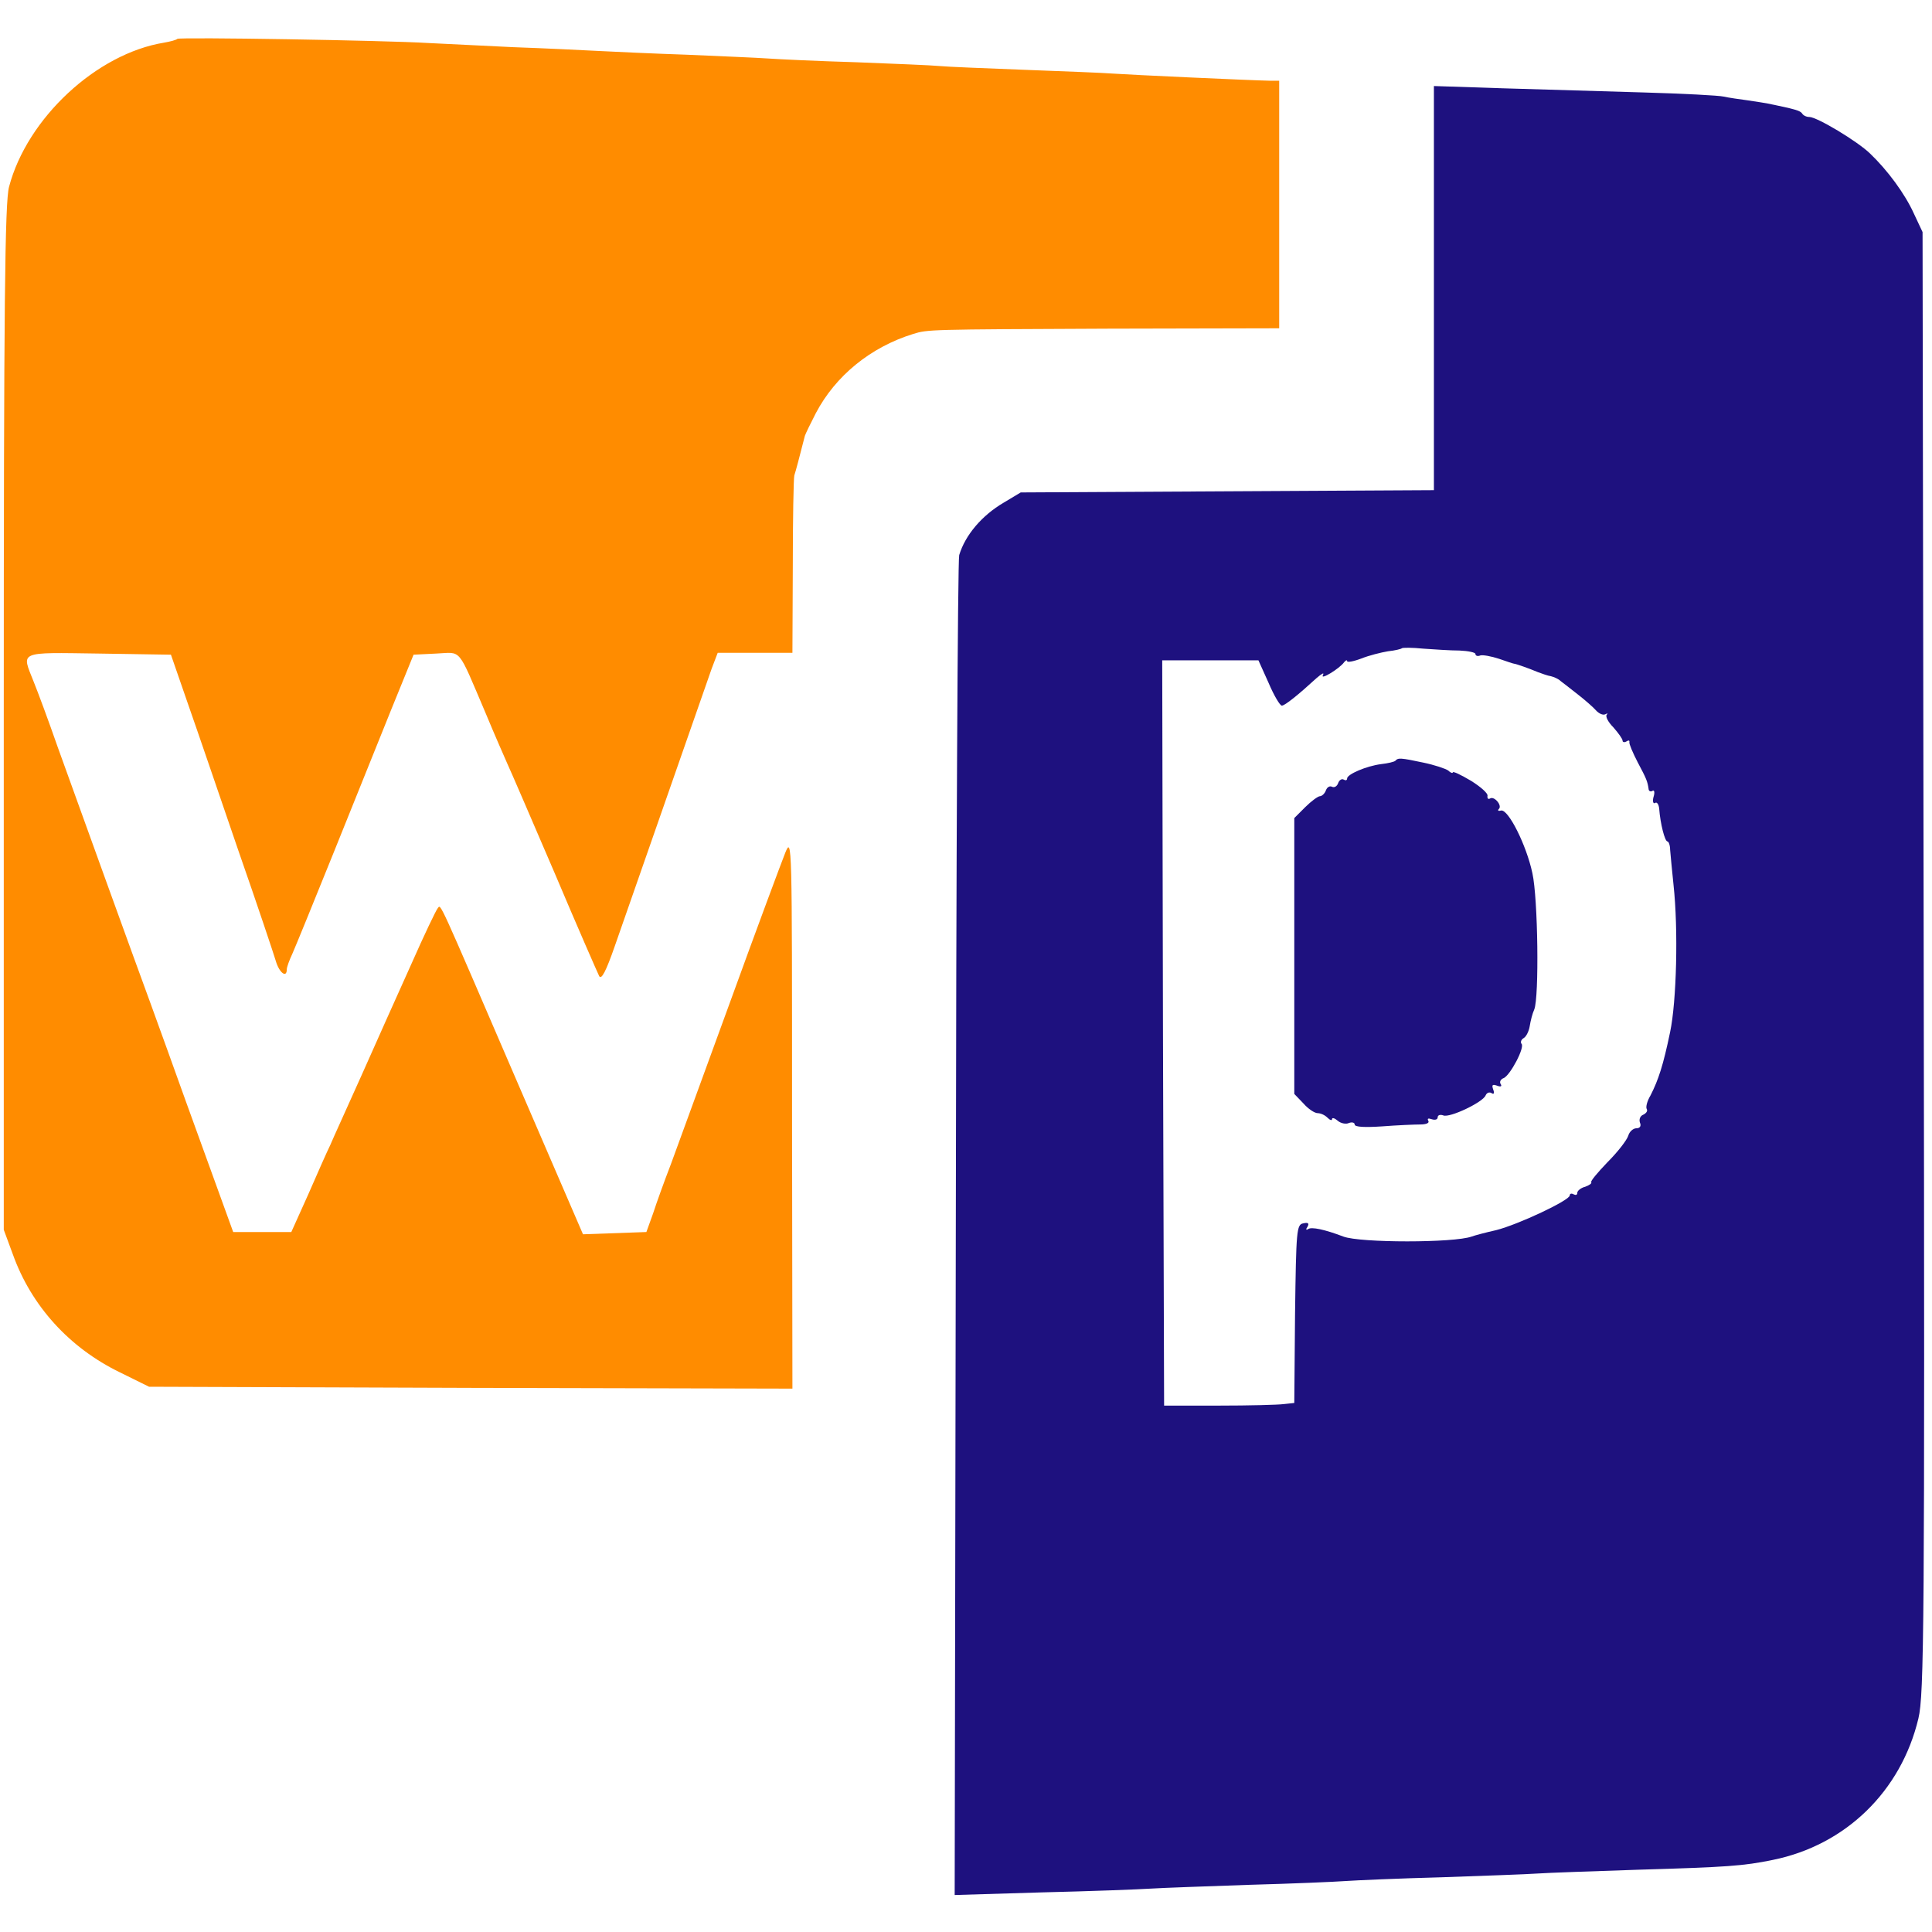
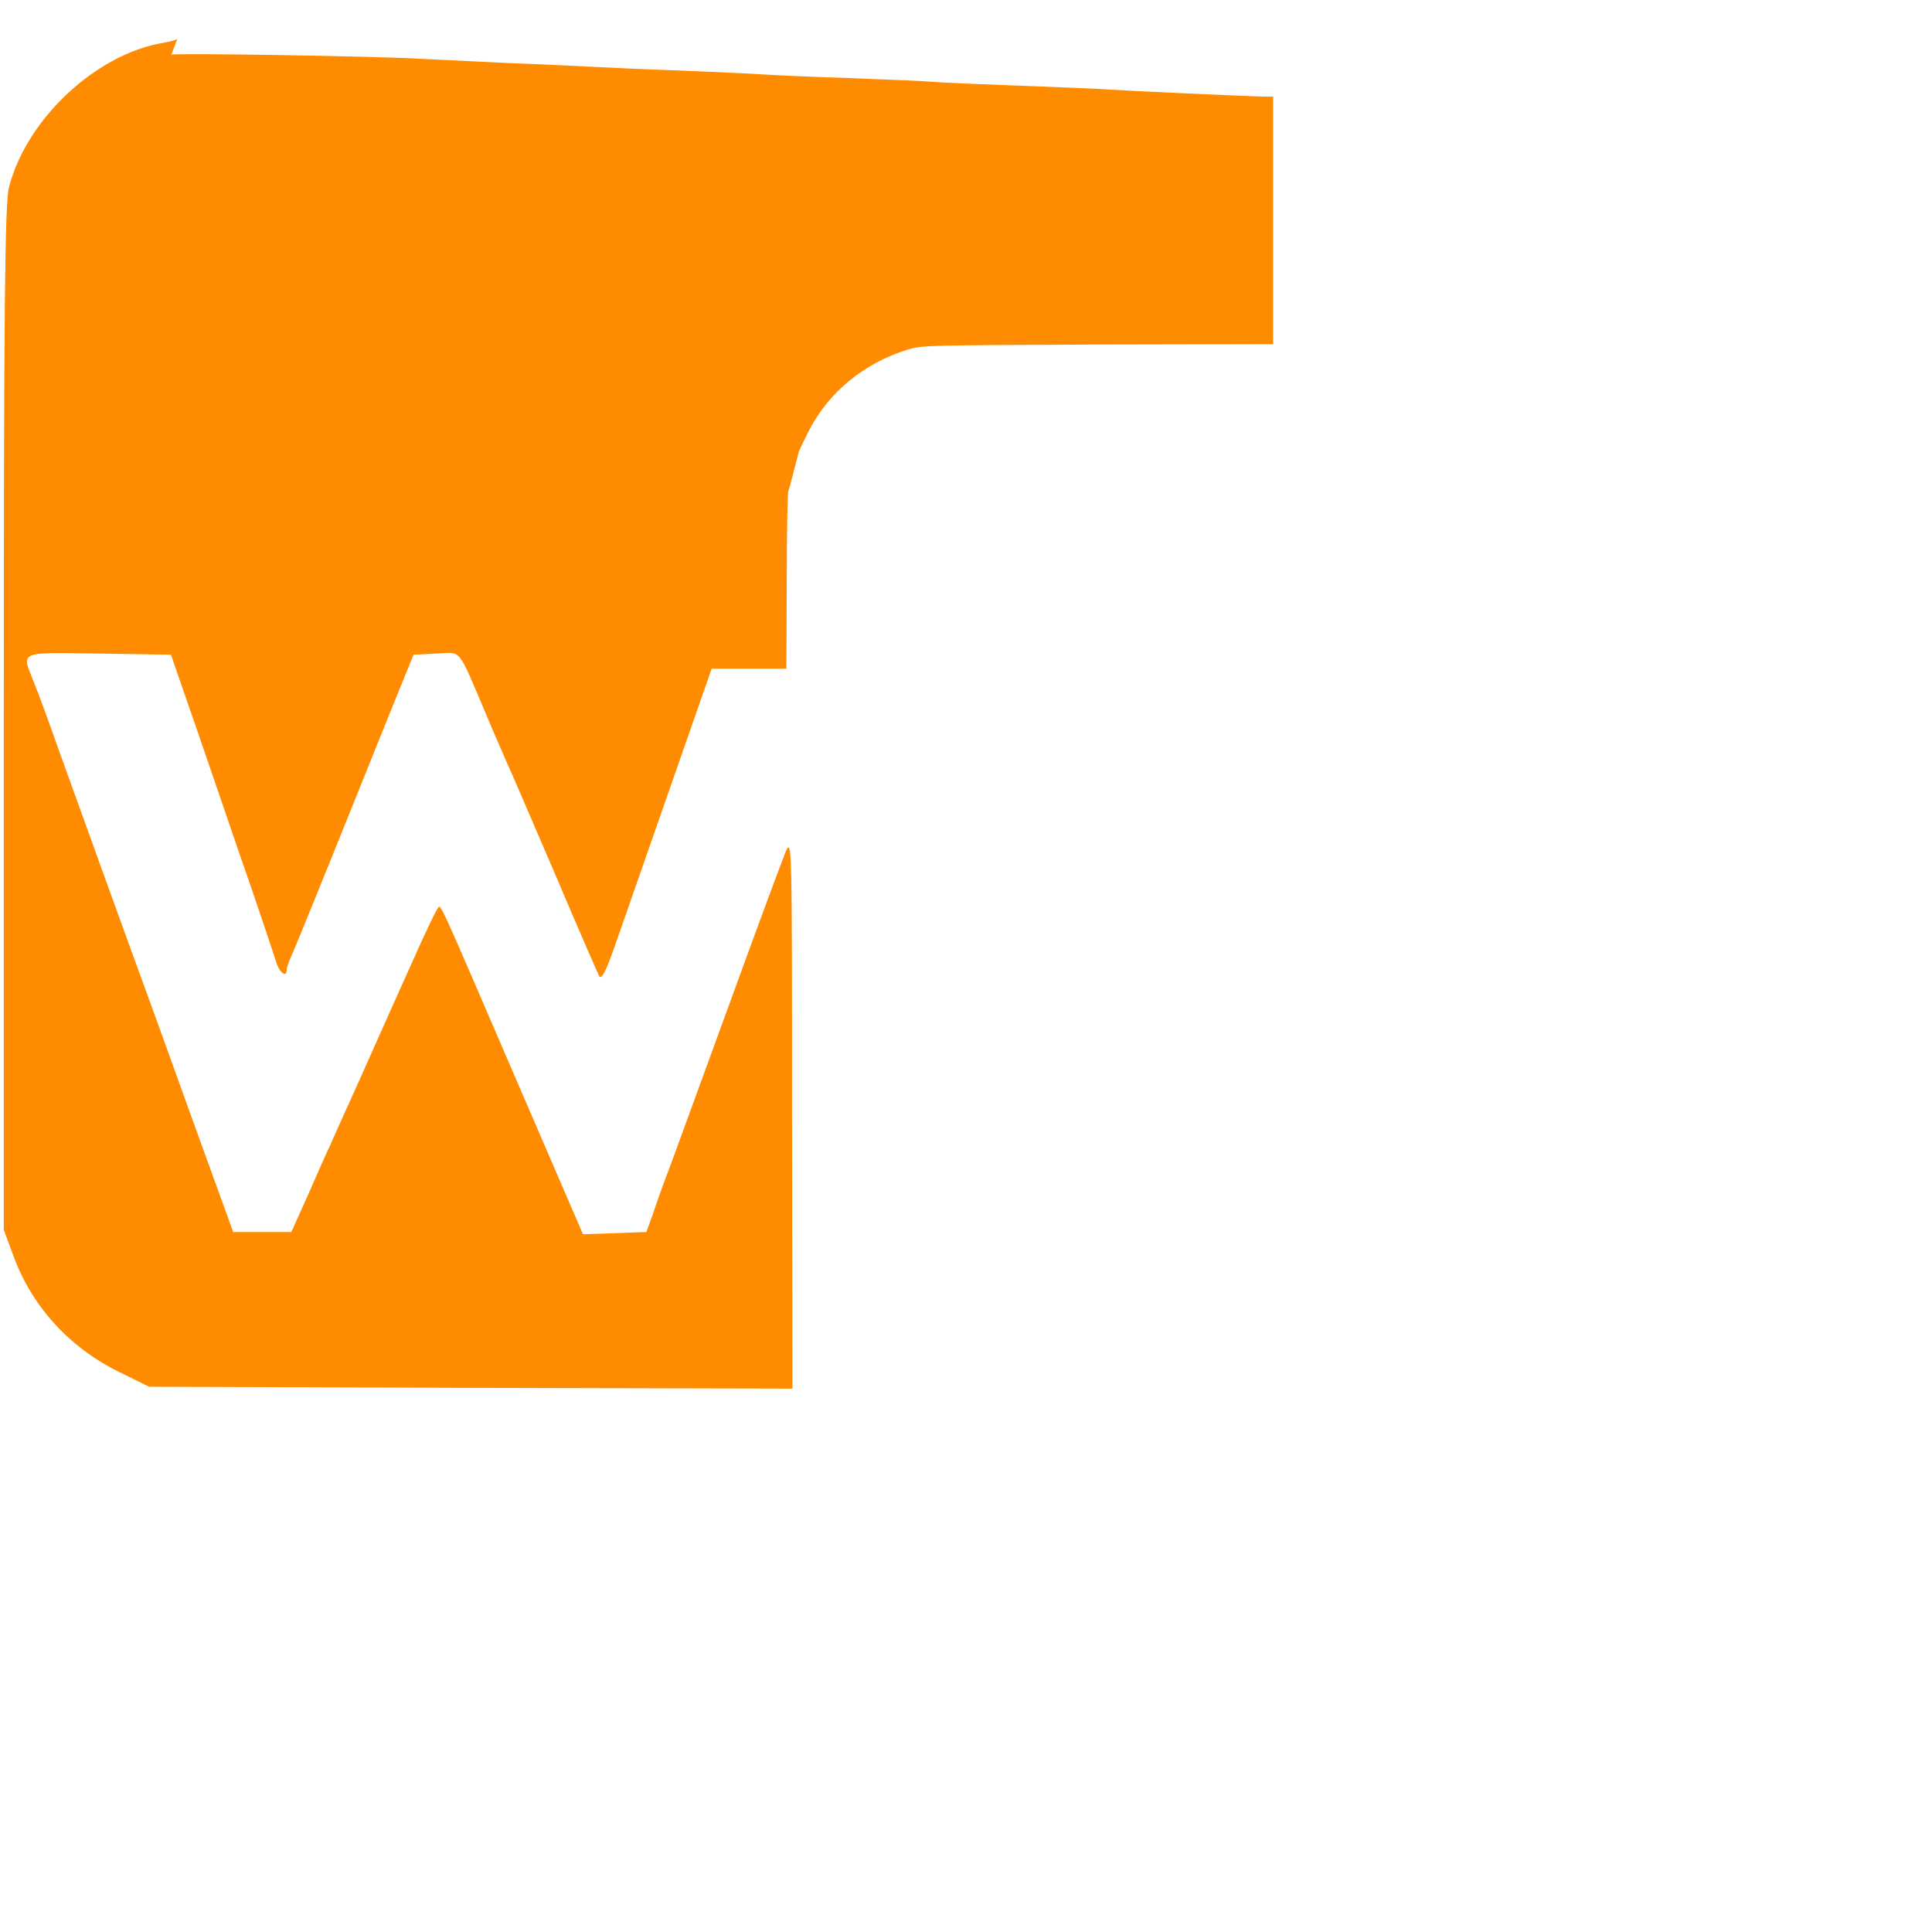
<svg xmlns="http://www.w3.org/2000/svg" height="512pt" preserveAspectRatio="xMidYMid meet" viewBox="0 0 512 512" width="512pt">
  <style type="text/css">
    .orange{fill:#FF8C00;}
    .blue{fill:#1E117F;}
    @media ( prefers-color-scheme: dark ){
      .orange{fill:#000000;}
      .blue{fill:#000000;}
    }
  </style>
  <g transform="matrix(.1 0 0 -.1 0 512)">
-     <path class="orange" d="m470 5017c-3-3-18-7-35-10-179-29-363-200-411-382-11-41-14-306-14-1407v-1357l24-65c49-137 150-248 284-313l77-38 853-3 852-2-1 732c0 719 0 732-18 688-10-25-76-202-146-395-70-192-141-386-157-430-17-44-38-102-47-130l-18-50-84-3-84-3-174 403c-215 499-202 471-211 461-4-4-36-71-70-148-35-77-94-210-132-295s-76-168-83-185c-8-16-34-75-58-130l-45-100h-77-77l-125 345c-68 190-133 368-143 395-17 47-94 259-197 545-24 69-53 147-64 174-32 81-43 77 173 74l191-3 45-130c25-71 85-247 134-390 50-143 94-275 99-292 9-31 29-46 29-22 0 6 7 25 15 42 8 18 57 138 109 267s121 300 153 380l59 145 60 3c69 3 55 20 131-158 24-58 51-119 58-135 8-17 64-147 125-289 60-142 114-265 118-273 6-10 18 13 41 79 98 281 244 699 257 736l16 42h99 99l1 228c0 125 2 234 4 242 4 12 14 50 28 105 2 6 15 33 29 60 52 99 145 175 258 210 39 12 40 12 518 14l452 1v328 328h-22c-54 1-378 16-419 19-24 2-129 6-234 10-104 4-206 8-225 10s-118 6-220 10c-102 3-207 8-235 10-27 2-124 6-215 10-91 3-196 8-235 10-38 2-140 7-225 10-85 4-186 9-225 11-113 7-660 16-665 11z" />
-     <path class="blue" d="m3800 4356v-535l-547-3-548-3-45-27c-58-34-102-86-118-139-4-13-8-818-9-1788l-3-1763 232 7c128 3 258 8 288 10s147 6 260 10c113 3 228 8 255 10 28 2 142 7 255 10 113 4 228 8 255 10 28 2 147 6 265 10 238 7 280 10 358 26 193 39 340 182 386 375 15 63 17 239 14 2004l-3 1935-23 49c-24 53-70 115-116 159-34 33-141 97-161 97-8 0-16 4-19 9-5 8-20 12-93 27-6 1-30 5-51 8-22 3-51 7-64 10-12 3-108 8-213 11-104 3-272 8-372 11l-183 6zm68-960c23-1 42-5 42-9 0-5 6-7 13-4 6 2 29-2 50-9 20-7 38-13 40-13 4 0 41-13 62-22 11-4 27-10 35-11 8-2 20-7 26-13 7-5 27-21 45-35s40-33 48-42 19-14 25-11 8 3 4-1c-4-5 4-20 18-34 13-15 24-30 24-35 0-4 5-5 10-2 6 4 9 3 8-2-1-4 9-28 22-53 24-45 26-51 29-71 0-5 5-8 10-5 5 4 7-4 3-16-3-11-1-19 4-16 5 4 10-4 11-15 3-40 15-87 22-87 3 0 7-10 7-22 1-13 5-54 9-93 13-119 8-309-9-390-18-87-31-127-52-168-9-15-13-31-10-36s-1-11-9-15c-8-3-12-12-9-21 4-9 0-15-9-15s-19-9-22-20c-4-12-28-43-55-70-26-27-46-51-43-53 2-3-5-8-16-12-12-3-21-11-21-16 0-6-4-7-10-4-5 3-10 2-10-3 0-13-136-77-195-92-27-6-57-14-65-17-47-17-295-17-340 0-50 19-84 26-93 20-6-4-7-1-2 6 5 9 2 12-11 9-18-3-19-18-22-240l-2-236-28-3c-15-2-92-4-172-4h-145l-3 988-2 987h128 127l27-60c14-33 30-60 35-60 8 0 44 29 92 73 14 12 21 16 17 8-9-15 44 17 56 34 4 5 8 7 8 3s17-1 38 7c20 8 52 16 70 19 19 2 35 6 37 8s28 2 57-1c29-2 72-5 96-5z" />
-     <path class="blue" d="m3698 3104c-3-3-20-7-38-9-39-5-90-27-90-38 0-5-4-6-9-3s-12-1-15-10c-3-8-10-12-16-9s-13-1-16-9c-3-9-11-16-16-16s-23-13-39-29l-29-29v-366-365l24-25c13-15 30-26 38-26s19-5 26-12 12-8 12-4c0 5 7 3 15-4s22-10 30-6c8 3 15 1 15-4 0-7 28-8 73-5 39 3 85 5 100 5 17 0 26 4 22 10-3 6 0 7 9 4s16-1 16 5 7 8 15 5c17-7 105 35 112 53 3 7 10 10 16 6s8 0 4 10c-4 12-2 14 10 10 10-4 14-2 10 4s0 13 8 16c17 7 57 82 47 91-3 4-1 11 6 15s14 19 16 32 7 33 12 44c13 32 10 293-5 361-16 75-64 170-83 166-7-2-10 0-6 4 10 9-12 35-23 28-5-3-8 0-7 7 2 6-18 24-44 40-27 16-48 26-48 22 0-3-6-1-12 5-7 5-37 15-66 21-61 13-67 13-74 5z" />
+     <path class="orange" d="m470 5017c-3-3-18-7-35-10-179-29-363-200-411-382-11-41-14-306-14-1407v-1357l24-65c49-137 150-248 284-313l77-38 853-3 852-2-1 732c0 719 0 732-18 688-10-25-76-202-146-395-70-192-141-386-157-430-17-44-38-102-47-130l-18-50-84-3-84-3-174 403c-215 499-202 471-211 461-4-4-36-71-70-148-35-77-94-210-132-295s-76-168-83-185c-8-16-34-75-58-130l-45-100h-77-77l-125 345c-68 190-133 368-143 395-17 47-94 259-197 545-24 69-53 147-64 174-32 81-43 77 173 74l191-3 45-130c25-71 85-247 134-390 50-143 94-275 99-292 9-31 29-46 29-22 0 6 7 25 15 42 8 18 57 138 109 267s121 300 153 380l59 145 60 3c69 3 55 20 131-158 24-58 51-119 58-135 8-17 64-147 125-289 60-142 114-265 118-273 6-10 18 13 41 79 98 281 244 699 257 736h99 99l1 228c0 125 2 234 4 242 4 12 14 50 28 105 2 6 15 33 29 60 52 99 145 175 258 210 39 12 40 12 518 14l452 1v328 328h-22c-54 1-378 16-419 19-24 2-129 6-234 10-104 4-206 8-225 10s-118 6-220 10c-102 3-207 8-235 10-27 2-124 6-215 10-91 3-196 8-235 10-38 2-140 7-225 10-85 4-186 9-225 11-113 7-660 16-665 11z" />
  </g>
</svg>